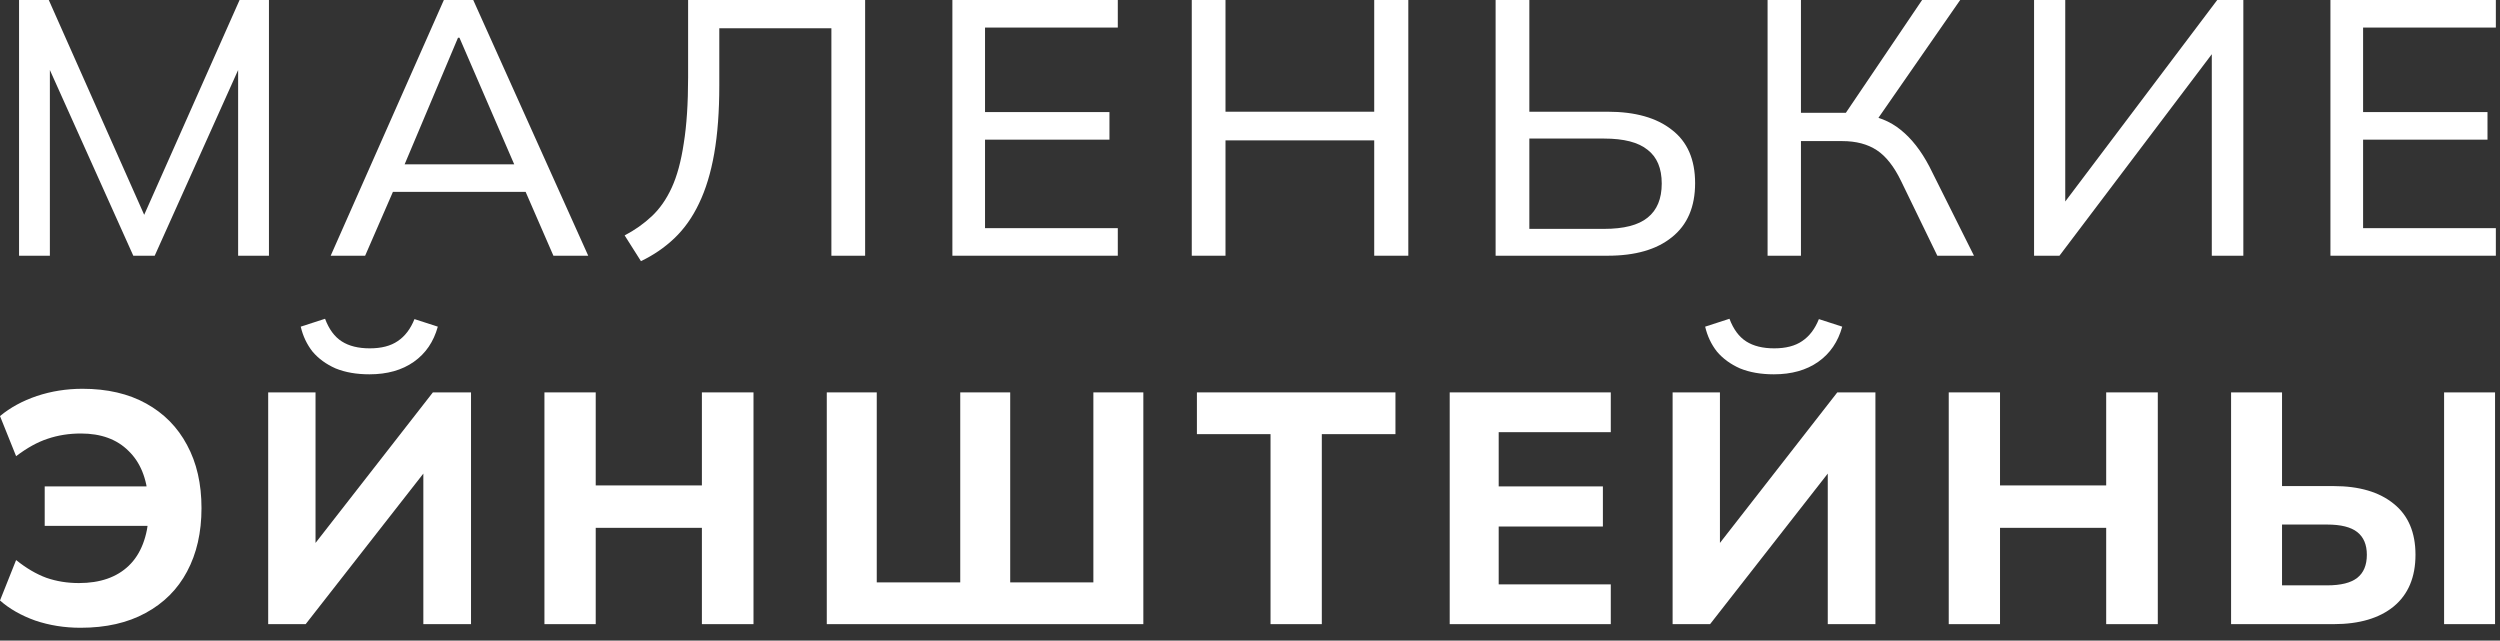
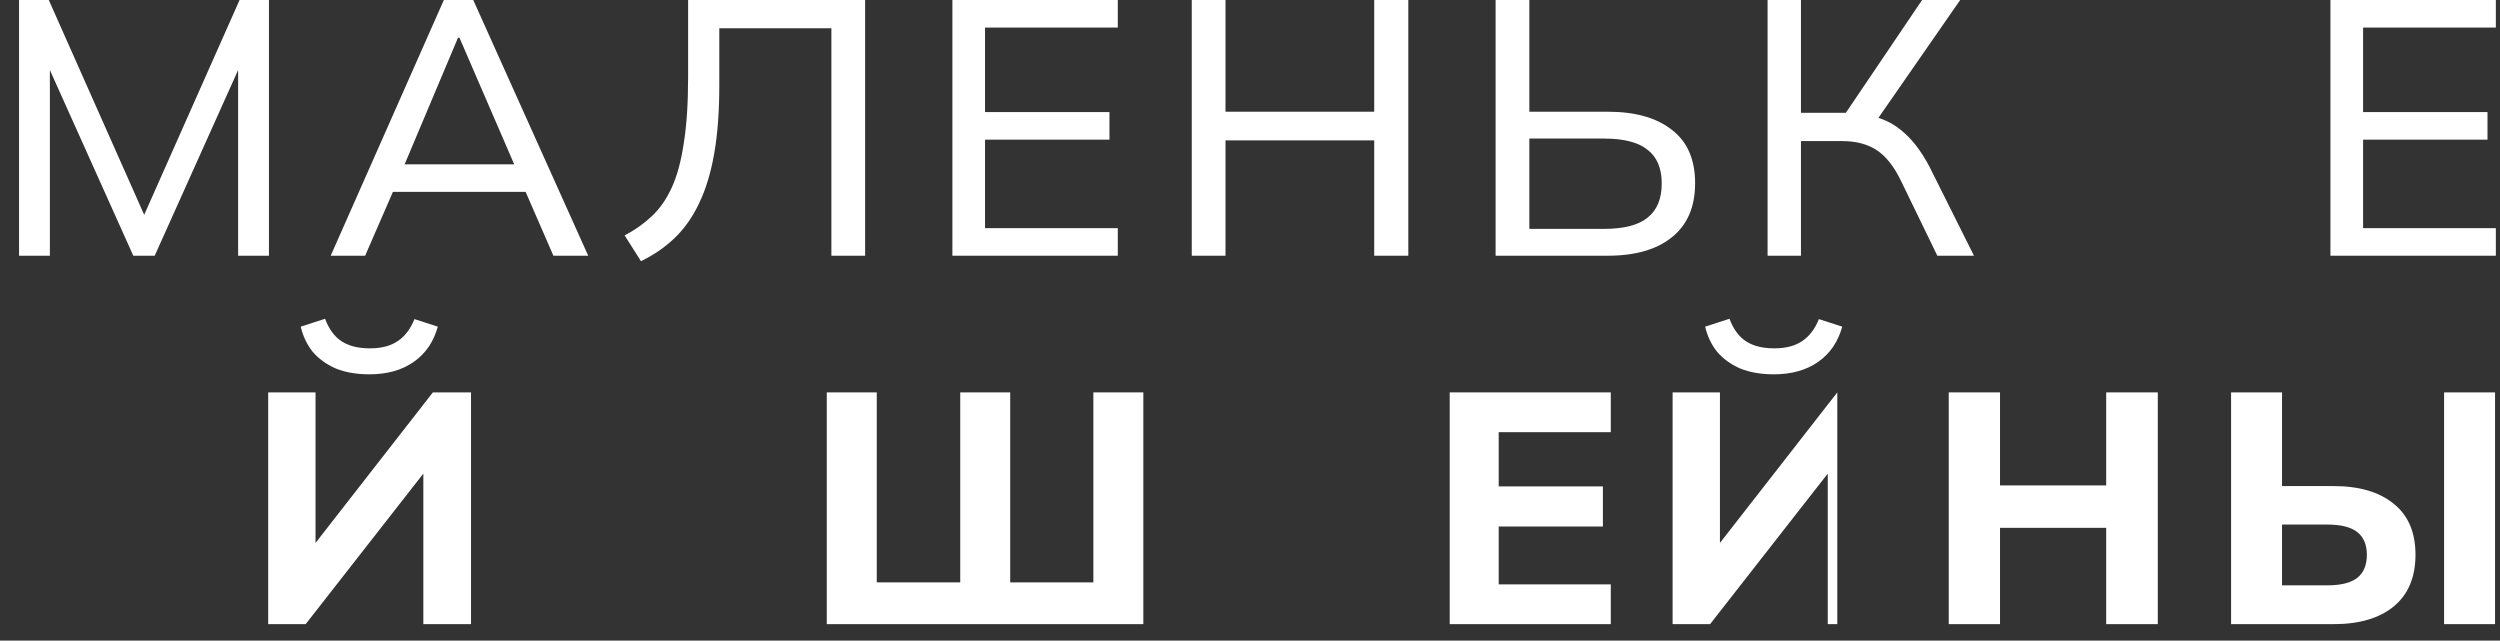
<svg xmlns="http://www.w3.org/2000/svg" width="160" height="41" viewBox="0 0 160 41" fill="none">
  <rect x="0" y="0" width="160" height="41" fill="#333333" stroke="none" />
  <path d="M142.789 39.945V25.113H146.05V31.109H149.353C150.994 31.109 152.277 31.488 153.203 32.245C154.129 32.989 154.591 34.076 154.591 35.506C154.591 36.937 154.129 38.038 153.203 38.809C152.277 39.567 150.994 39.945 149.353 39.945H142.789ZM146.05 37.463H148.932C149.816 37.463 150.461 37.301 150.868 36.979C151.274 36.656 151.478 36.165 151.478 35.506C151.478 34.861 151.274 34.377 150.868 34.055C150.461 33.732 149.816 33.571 148.932 33.571H146.05V37.463ZM156.422 39.945V25.113H159.683V39.945H156.422Z" fill="white" />
  <path d="M124.719 39.945V25.113H128.001V31.067H134.796V25.113H138.099V39.945H134.796V33.781H128.001V39.945H124.719Z" fill="white" />
-   <path d="M107.047 39.945V25.113H110.076V35.422H109.55L117.587 25.113H120.027V39.945H116.977V29.637H117.503L109.445 39.945H107.047ZM113.527 23.956C112.699 23.956 111.977 23.83 111.36 23.578C110.757 23.311 110.266 22.953 109.887 22.505C109.522 22.042 109.27 21.509 109.13 20.906L110.686 20.401C110.939 21.074 111.297 21.558 111.759 21.852C112.222 22.147 112.818 22.294 113.548 22.294C114.291 22.294 114.887 22.14 115.336 21.831C115.799 21.523 116.156 21.053 116.409 20.422L117.903 20.906C117.636 21.873 117.124 22.624 116.367 23.157C115.609 23.69 114.663 23.956 113.527 23.956Z" fill="white" />
+   <path d="M107.047 39.945V25.113H110.076V35.422H109.55L117.587 25.113V39.945H116.977V29.637H117.503L109.445 39.945H107.047ZM113.527 23.956C112.699 23.956 111.977 23.83 111.36 23.578C110.757 23.311 110.266 22.953 109.887 22.505C109.522 22.042 109.27 21.509 109.13 20.906L110.686 20.401C110.939 21.074 111.297 21.558 111.759 21.852C112.222 22.147 112.818 22.294 113.548 22.294C114.291 22.294 114.887 22.14 115.336 21.831C115.799 21.523 116.156 21.053 116.409 20.422L117.903 20.906C117.636 21.873 117.124 22.624 116.367 23.157C115.609 23.69 114.663 23.956 113.527 23.956Z" fill="white" />
  <path d="M92.781 39.945V25.113H103.09V27.659H95.916V31.13H102.585V33.697H95.916V37.4H103.09V39.945H92.781Z" fill="white" />
-   <path d="M81.314 39.945V27.785H76.602V25.113H89.309V27.785H84.596V39.945H81.314Z" fill="white" />
  <path d="M52.914 39.945V25.113H56.112V37.273H61.456V25.113H64.653V37.273H69.976V25.113H73.174V39.945H52.914Z" fill="white" />
-   <path d="M34.844 39.945V25.113H38.126V31.067H44.921V25.113H48.224V39.945H44.921V33.781H38.126V39.945H34.844Z" fill="white" />
  <path d="M17.164 39.945V25.113H20.194V35.422H19.668L27.704 25.113H30.145V39.945H27.094V29.637H27.62L19.562 39.945H17.164ZM23.644 23.956C22.816 23.956 22.094 23.83 21.477 23.578C20.874 23.311 20.383 22.953 20.004 22.505C19.64 22.042 19.387 21.509 19.247 20.906L20.804 20.401C21.056 21.074 21.414 21.558 21.877 21.852C22.339 22.147 22.936 22.294 23.665 22.294C24.408 22.294 25.004 22.14 25.453 21.831C25.916 21.523 26.274 21.053 26.526 20.422L28.02 20.906C27.753 21.873 27.241 22.624 26.484 23.157C25.727 23.69 24.78 23.956 23.644 23.956Z" fill="white" />
-   <path d="M5.154 40.177C4.13 40.177 3.163 40.023 2.251 39.714C1.353 39.392 0.603 38.964 0 38.431L1.031 35.843C1.676 36.362 2.321 36.741 2.966 36.979C3.612 37.204 4.306 37.316 5.049 37.316C6.41 37.316 7.476 36.944 8.247 36.201C9.018 35.458 9.446 34.349 9.53 32.877L10.372 33.655H2.861V31.131H10.309L9.488 31.972C9.404 30.626 8.983 29.588 8.226 28.858C7.483 28.115 6.466 27.744 5.175 27.744C4.418 27.744 3.71 27.856 3.051 28.08C2.405 28.291 1.732 28.662 1.031 29.195L0 26.628C0.659 26.081 1.445 25.654 2.356 25.345C3.282 25.037 4.257 24.882 5.281 24.882C6.865 24.882 8.226 25.198 9.362 25.829C10.498 26.46 11.368 27.344 11.971 28.48C12.588 29.616 12.896 30.962 12.896 32.519C12.896 34.076 12.588 35.429 11.971 36.58C11.368 37.716 10.484 38.599 9.32 39.23C8.17 39.861 6.781 40.177 5.154 40.177Z" fill="white" />
  <path d="M149.148 16.366V0H159.734V1.764H151.238V7.173H159.2V8.938H151.238V14.602H159.734V16.366H149.148Z" fill="white" />
-   <path d="M130.18 16.366V0H132.176V13.604H131.642L141.903 0H143.574V16.366H141.555V2.763H142.089L131.805 16.366H130.18Z" fill="white" />
  <path d="M113.125 16.366V0H115.261V7.22H118.464L117.884 7.591L123.014 0H125.452L119.927 7.963L119.138 7.313C120.128 7.421 120.964 7.754 121.645 8.311C122.341 8.868 122.952 9.649 123.479 10.655L126.334 16.366H123.989L121.668 11.584C121.219 10.655 120.701 9.998 120.113 9.611C119.524 9.224 118.789 9.03 117.907 9.03H115.261V16.366H113.125Z" fill="white" />
  <path d="M95.719 16.366V0H97.878V7.15H102.892C104.656 7.15 106.026 7.537 107.001 8.311C107.991 9.069 108.487 10.207 108.487 11.723C108.487 13.24 107.991 14.393 107.001 15.182C106.026 15.972 104.656 16.366 102.892 16.366H95.719ZM97.878 14.648H102.66C103.929 14.648 104.858 14.408 105.446 13.929C106.049 13.449 106.351 12.722 106.351 11.746C106.351 10.771 106.049 10.052 105.446 9.588C104.858 9.108 103.929 8.868 102.66 8.868H97.878V14.648Z" fill="white" />
  <path d="M76.273 16.366V0H78.432V7.15H87.95V0H90.132V16.366H87.95V8.984H78.432V16.366H76.273Z" fill="white" />
  <path d="M60.953 16.366V0H71.539V1.764H63.042V7.173H71.005V8.938H63.042V14.602H71.539V16.366H60.953Z" fill="white" />
  <path d="M41.021 16.714L39.977 15.066C40.627 14.726 41.207 14.316 41.718 13.836C42.228 13.356 42.654 12.745 42.994 12.002C43.335 11.259 43.59 10.315 43.761 9.17C43.946 8.024 44.039 6.616 44.039 4.945V0H55.368V16.366H53.209V1.811H46.035V5.479C46.035 7.135 45.927 8.582 45.711 9.82C45.494 11.058 45.169 12.126 44.736 13.023C44.318 13.905 43.791 14.648 43.157 15.252C42.538 15.84 41.826 16.328 41.021 16.714Z" fill="white" />
  <path d="M21.164 16.366L28.407 0H30.287L37.646 16.366H35.418L33.398 11.723L34.327 12.28H24.368L25.389 11.723L23.369 16.366H21.164ZM29.312 2.414L25.691 11.004L25.134 10.516H33.561L33.12 11.004L29.405 2.414H29.312Z" fill="white" />
  <path d="M1.219 16.366V0H3.122L9.576 14.532H8.88L15.333 0H17.213V16.366H15.24V2.879H15.96L9.901 16.366H8.531L2.472 2.879H3.192V16.366H1.219Z" fill="white" />
</svg>